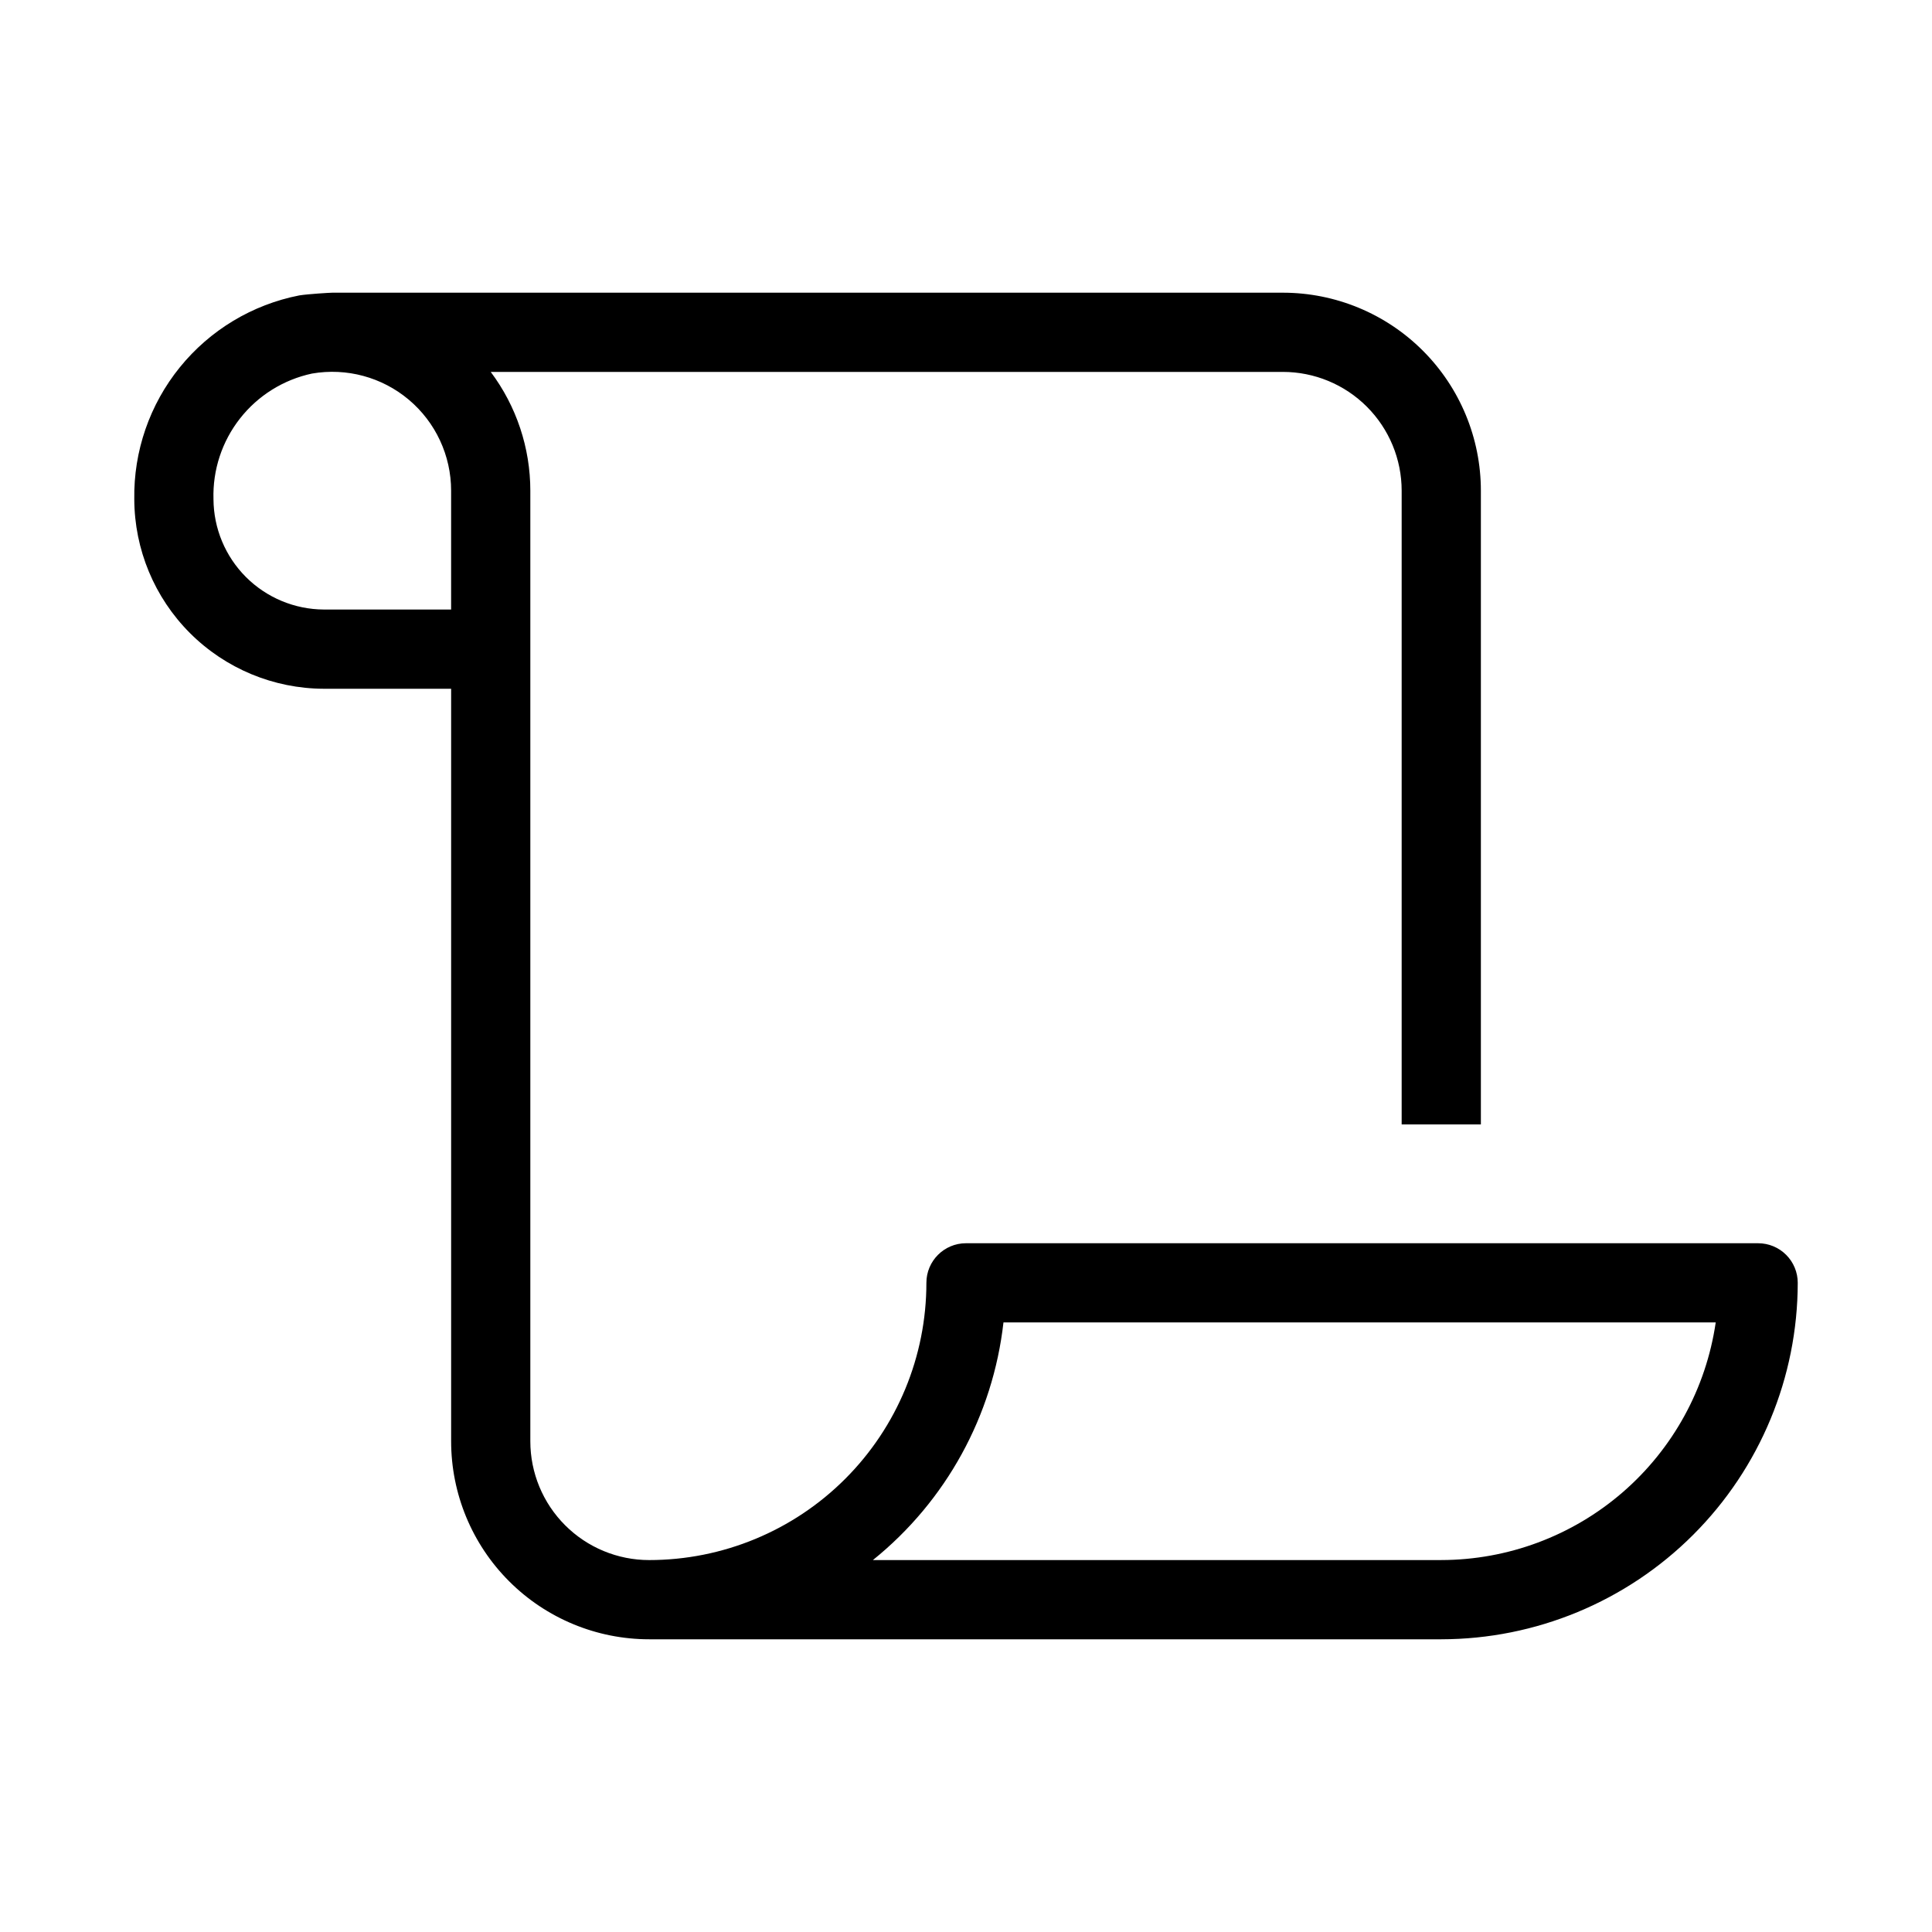
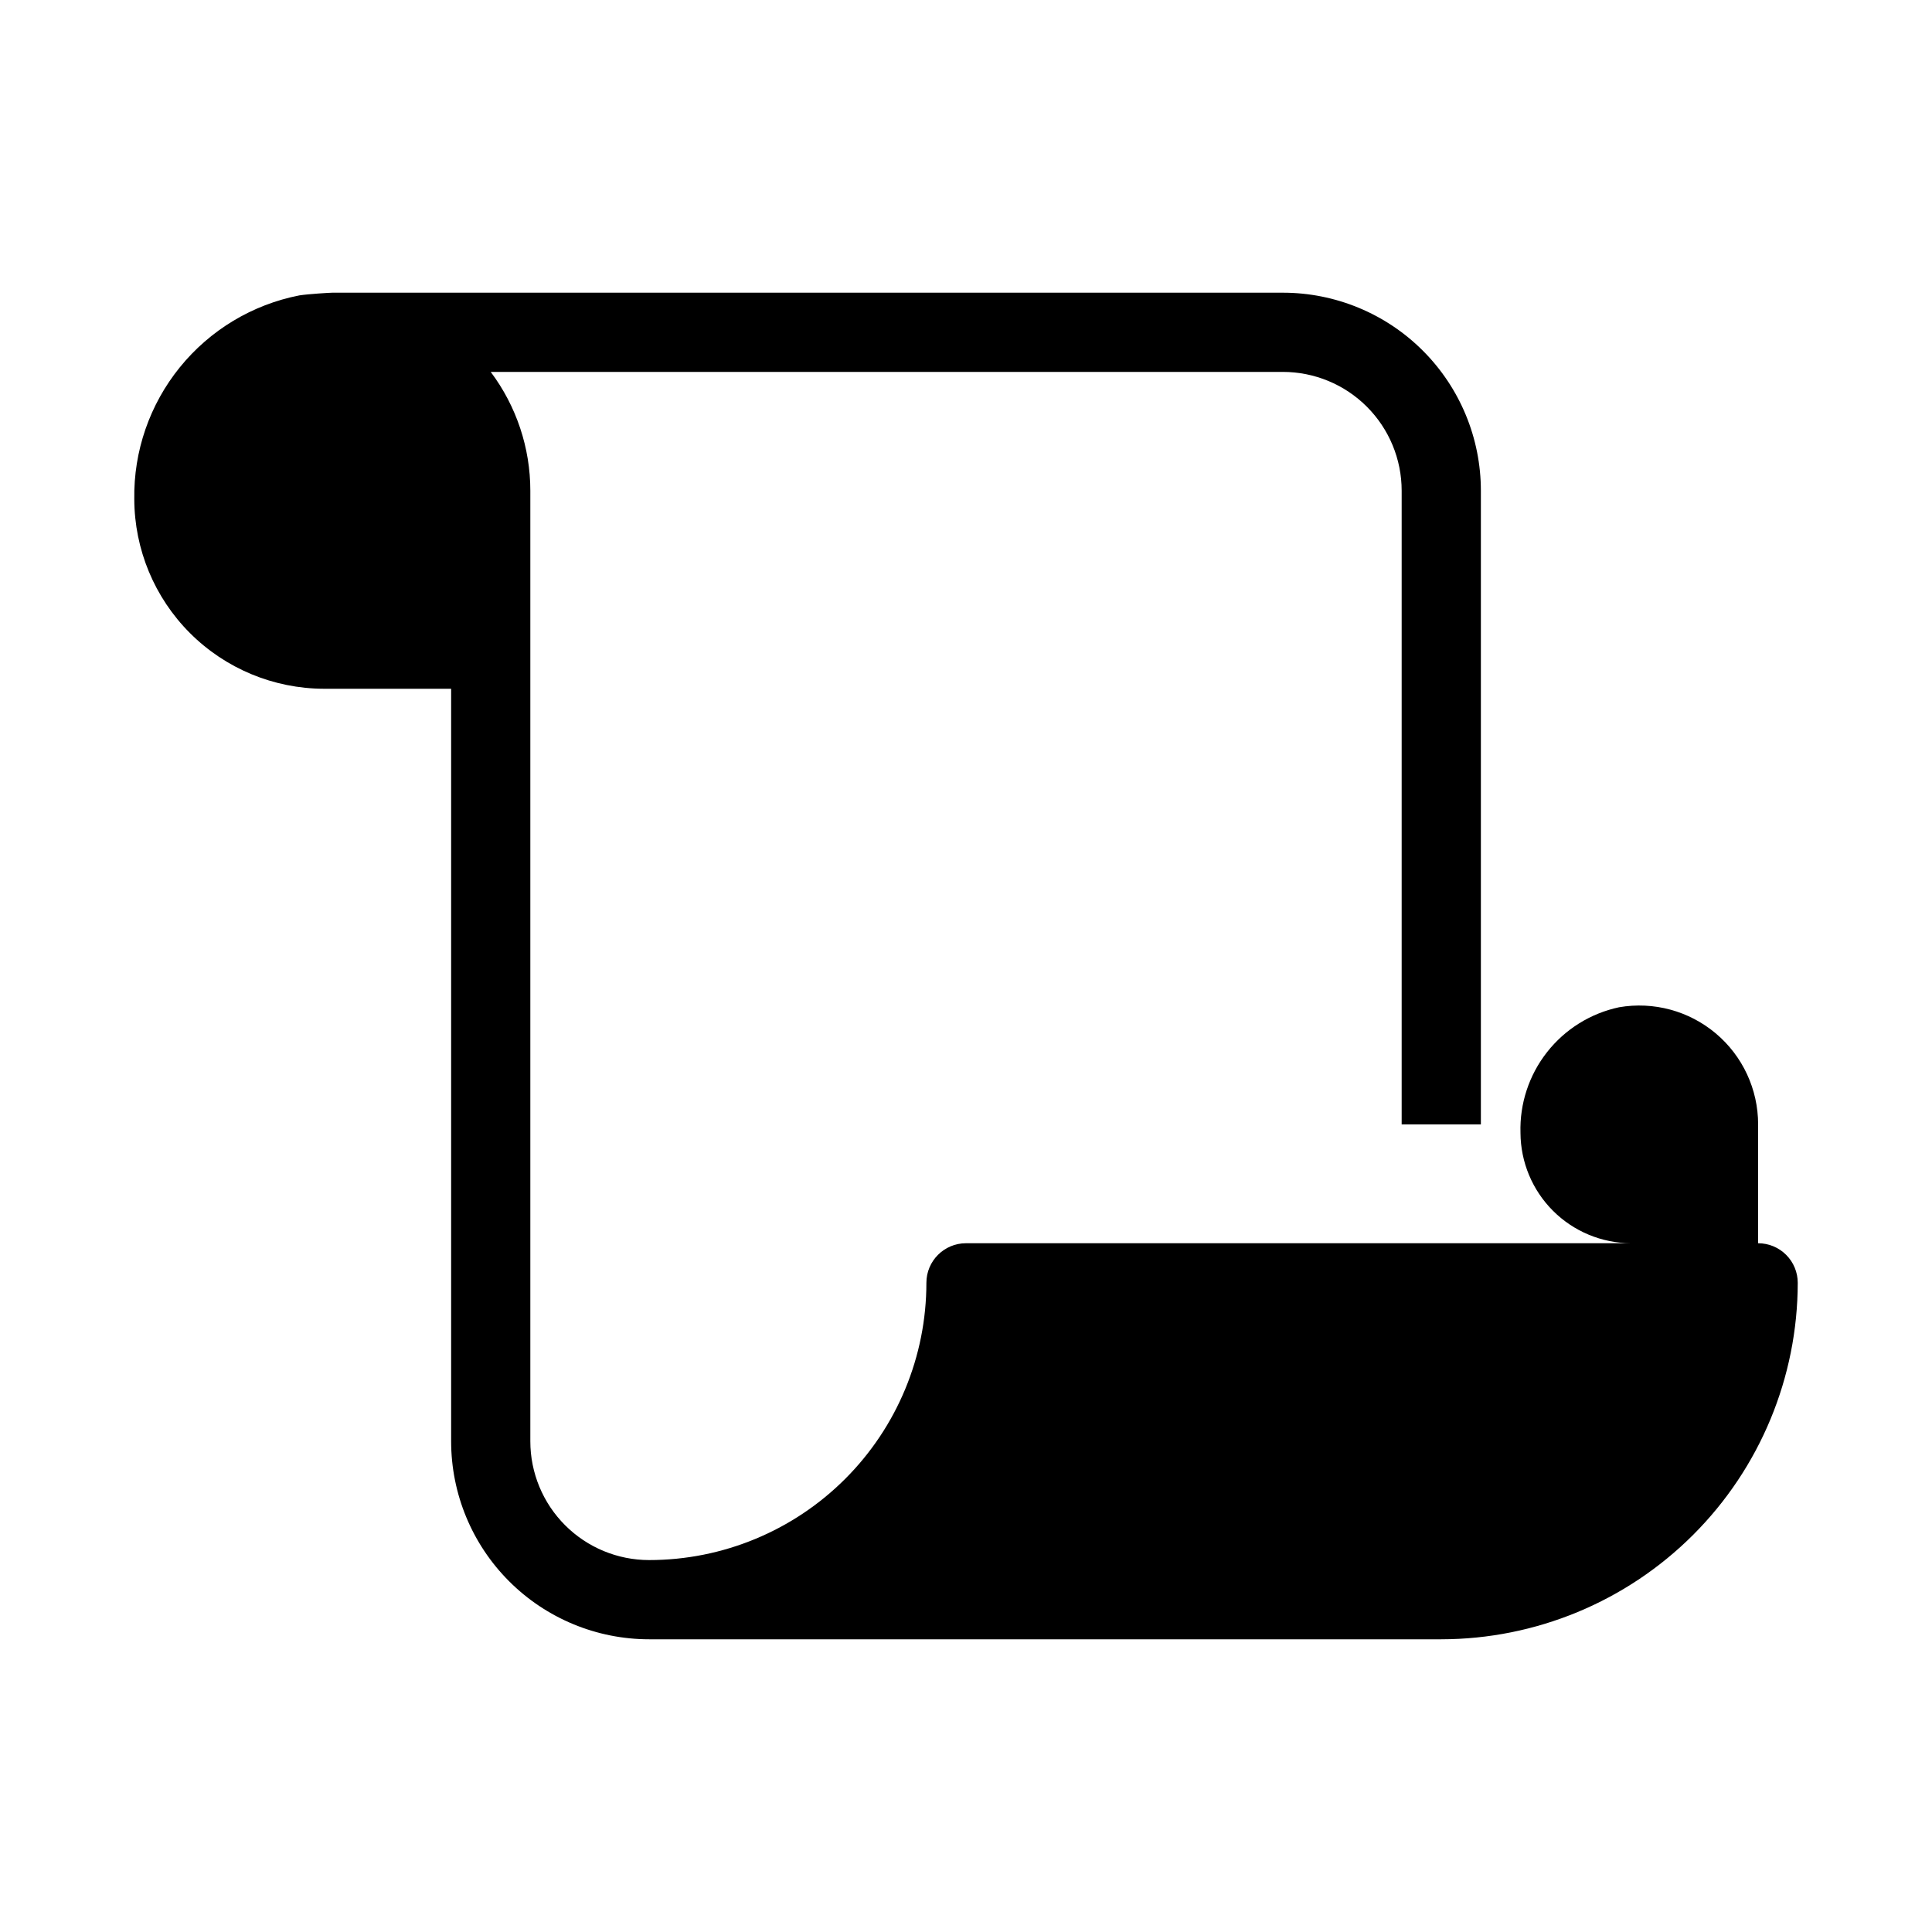
<svg xmlns="http://www.w3.org/2000/svg" fill="#000000" width="800px" height="800px" version="1.1" viewBox="144 144 512 512">
-   <path d="m609.92 473.47h-209.92c-5.797 0-10.496 4.699-10.496 10.492 0 19.488-7.742 38.176-21.52 51.953-13.781 13.781-32.469 21.52-51.953 21.52-8.352 0-16.359-3.316-22.266-9.223-5.906-5.902-9.223-13.914-9.223-22.266v-251.9c0-11.355-3.684-22.406-10.496-31.488h209.92c8.352 0 16.363 3.316 22.266 9.223 5.906 5.906 9.223 13.914 9.223 22.266v167.94h20.992v-167.94c0-13.918-5.527-27.27-15.371-37.109-9.84-9.844-23.188-15.371-37.109-15.371h-251.9c-0.586 0-6.297 0.336-8.734 0.715-12.469 2.441-23.684 9.188-31.68 19.062-7.996 9.871-12.27 22.242-12.066 34.949 0.039 13.309 5.344 26.066 14.754 35.477 9.414 9.414 22.168 14.719 35.48 14.758h33.734v199.42c0 13.922 5.527 27.27 15.371 37.109 9.84 9.844 23.191 15.371 37.109 15.371h209.92c25.047-0.027 49.059-9.988 66.766-27.699 17.711-17.707 27.672-41.719 27.699-66.766 0-2.781-1.105-5.453-3.074-7.418-1.969-1.969-4.637-3.074-7.422-3.074zm-346.37-167.94h-33.734c-7.742-0.039-15.16-3.133-20.637-8.609-5.473-5.473-8.566-12.891-8.605-20.633-0.234-7.731 2.25-15.297 7.023-21.379 4.773-6.086 11.527-10.301 19.09-11.914 9.16-1.586 18.551 0.953 25.66 6.941 7.109 5.988 11.207 14.809 11.203 24.105zm262.4 251.9h-150.62c19.379-15.613 31.809-38.246 34.598-62.977h188.76-0.004c-2.551 17.48-11.305 33.453-24.656 45.016-13.355 11.562-30.418 17.938-48.082 17.961z" />
+   <path d="m609.92 473.47h-209.92c-5.797 0-10.496 4.699-10.496 10.492 0 19.488-7.742 38.176-21.52 51.953-13.781 13.781-32.469 21.52-51.953 21.52-8.352 0-16.359-3.316-22.266-9.223-5.906-5.902-9.223-13.914-9.223-22.266v-251.9c0-11.355-3.684-22.406-10.496-31.488h209.92c8.352 0 16.363 3.316 22.266 9.223 5.906 5.906 9.223 13.914 9.223 22.266v167.94h20.992v-167.94c0-13.918-5.527-27.27-15.371-37.109-9.84-9.844-23.188-15.371-37.109-15.371h-251.9c-0.586 0-6.297 0.336-8.734 0.715-12.469 2.441-23.684 9.188-31.68 19.062-7.996 9.871-12.27 22.242-12.066 34.949 0.039 13.309 5.344 26.066 14.754 35.477 9.414 9.414 22.168 14.719 35.48 14.758h33.734v199.42c0 13.922 5.527 27.27 15.371 37.109 9.84 9.844 23.191 15.371 37.109 15.371h209.92c25.047-0.027 49.059-9.988 66.766-27.699 17.711-17.707 27.672-41.719 27.699-66.766 0-2.781-1.105-5.453-3.074-7.418-1.969-1.969-4.637-3.074-7.422-3.074zh-33.734c-7.742-0.039-15.16-3.133-20.637-8.609-5.473-5.473-8.566-12.891-8.605-20.633-0.234-7.731 2.25-15.297 7.023-21.379 4.773-6.086 11.527-10.301 19.09-11.914 9.16-1.586 18.551 0.953 25.66 6.941 7.109 5.988 11.207 14.809 11.203 24.105zm262.4 251.9h-150.62c19.379-15.613 31.809-38.246 34.598-62.977h188.76-0.004c-2.551 17.48-11.305 33.453-24.656 45.016-13.355 11.562-30.418 17.938-48.082 17.961z" />
</svg>